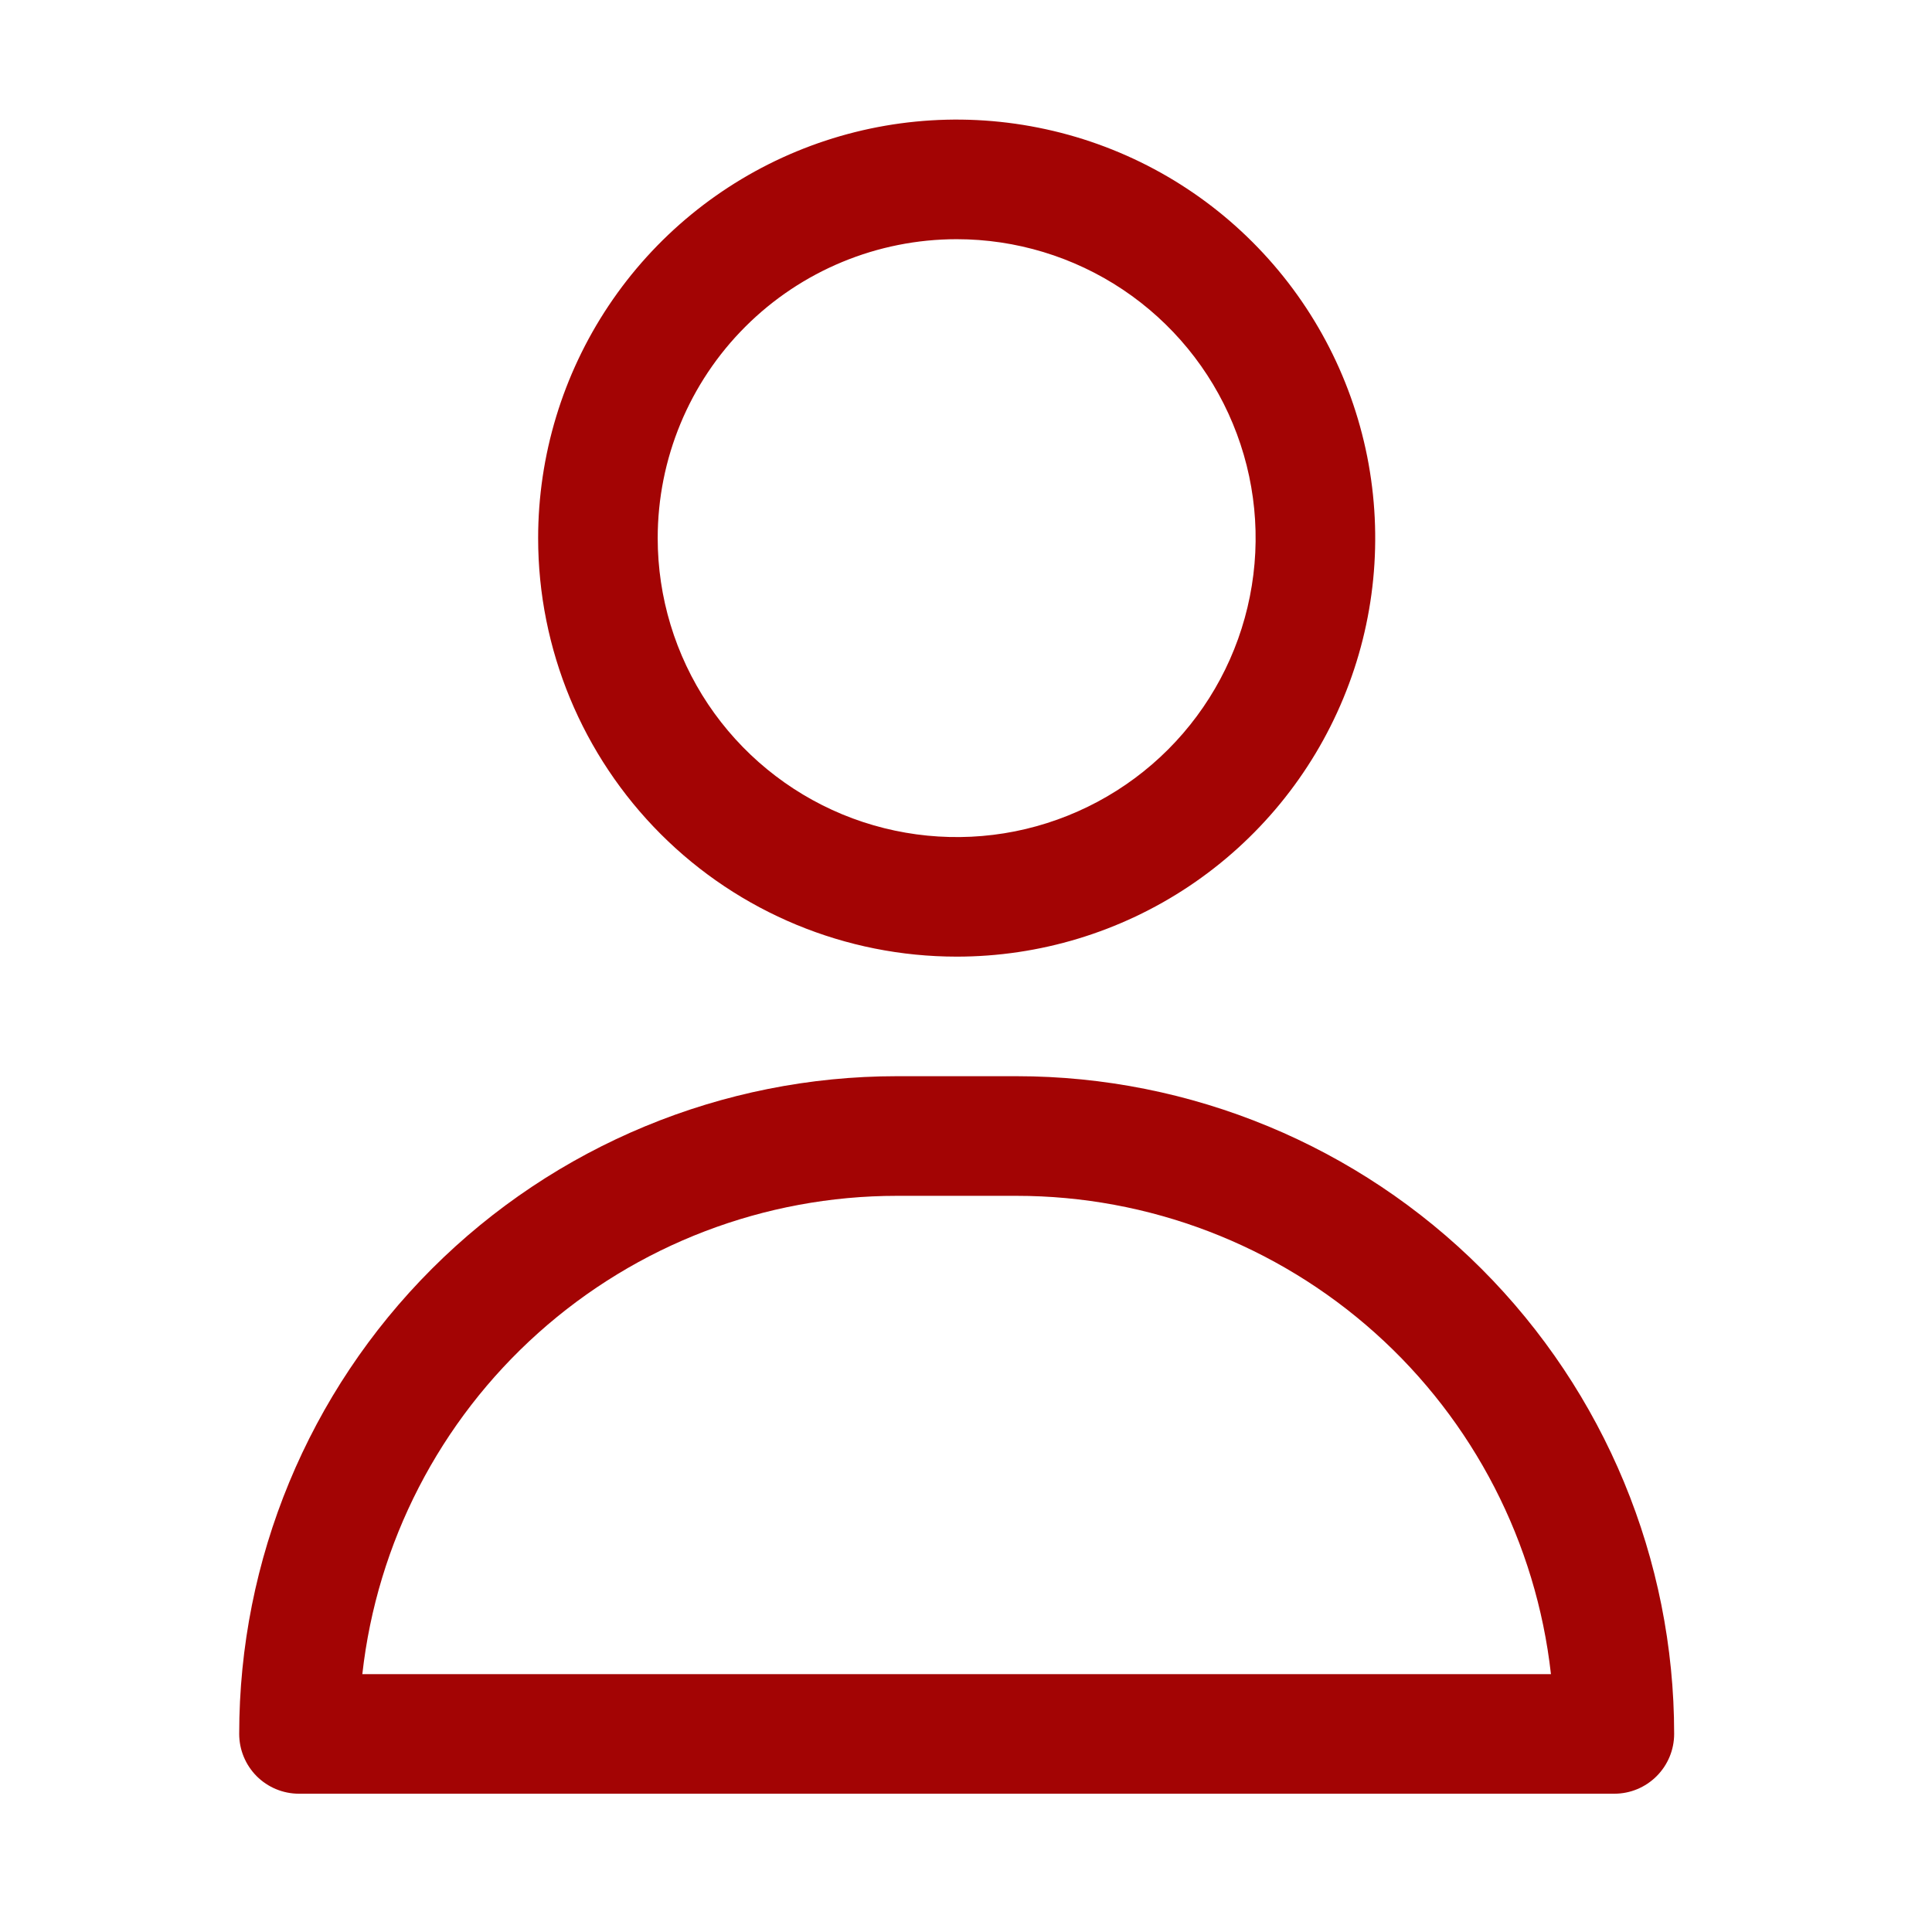
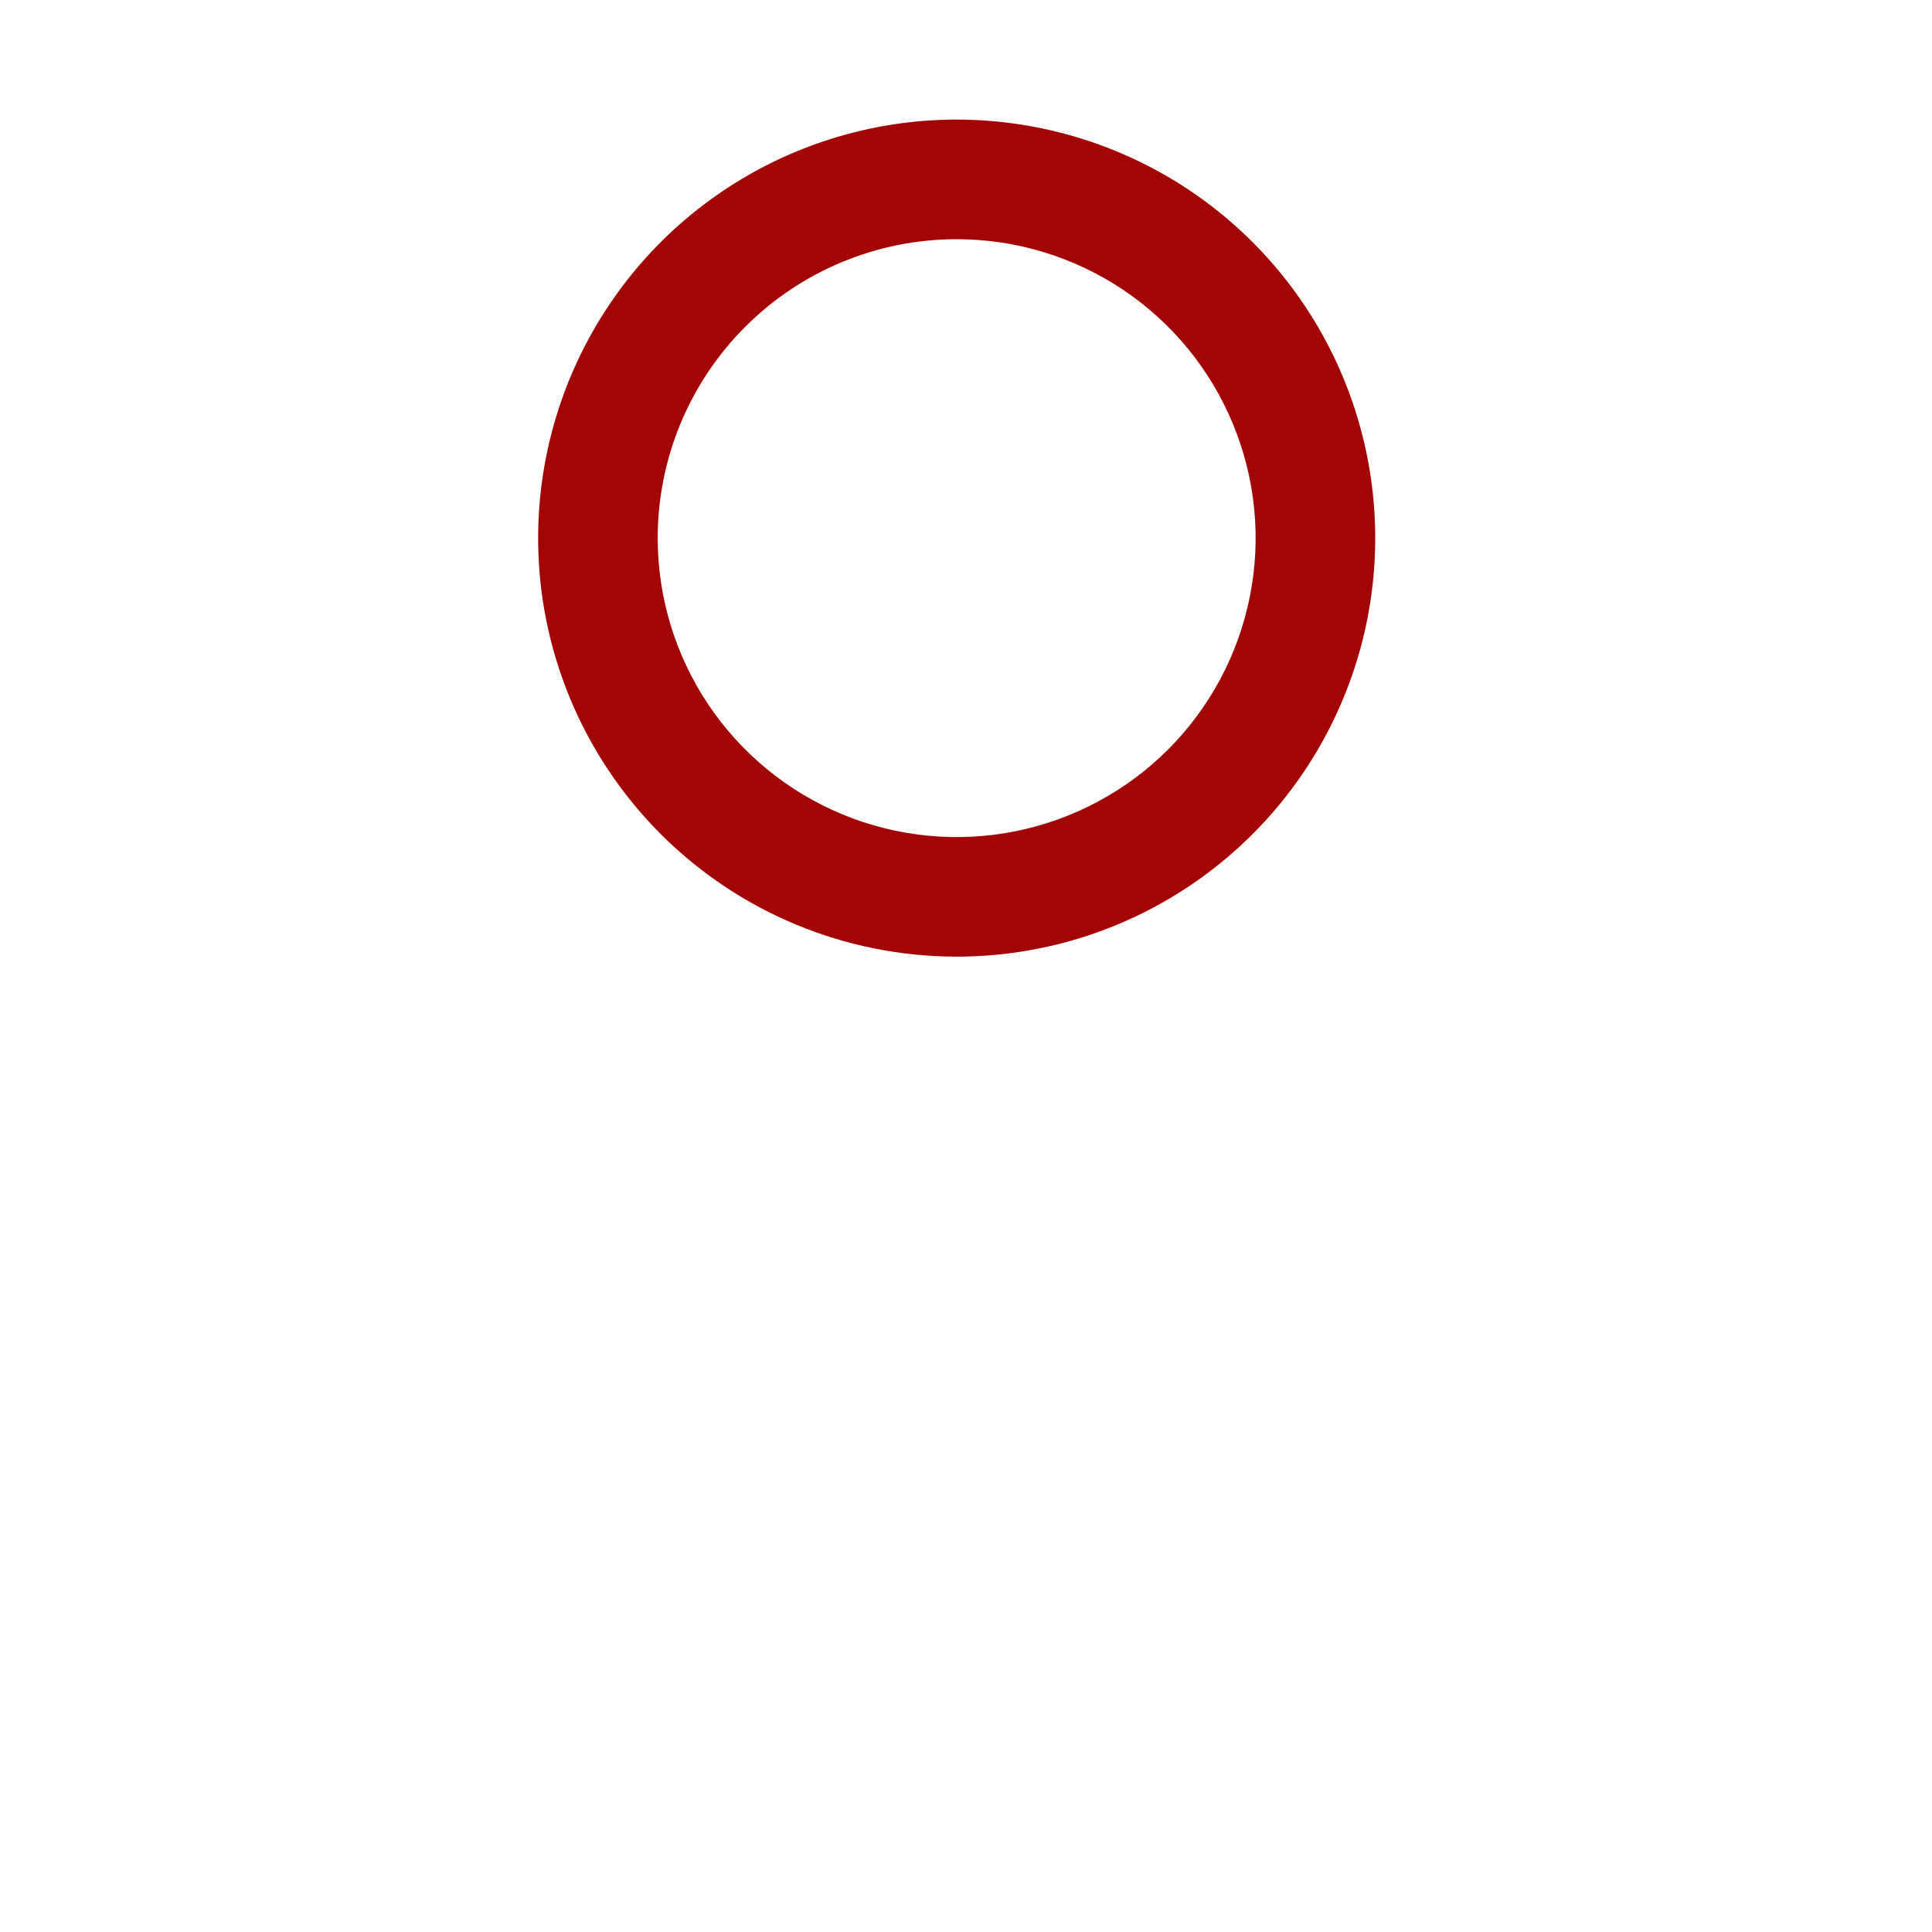
<svg xmlns="http://www.w3.org/2000/svg" width="26" height="26" viewBox="0 0 26 26" fill="none">
  <path d="M12.875 12.874C13.989 12.874 15.078 12.544 16.004 11.925C16.93 11.306 17.652 10.426 18.078 9.397C18.505 8.368 18.616 7.236 18.399 6.143C18.181 5.05 17.645 4.047 16.857 3.259C16.07 2.471 15.066 1.935 13.973 1.718C12.881 1.5 11.748 1.612 10.719 2.038C9.69 2.464 8.81 3.186 8.191 4.113C7.573 5.039 7.242 6.128 7.242 7.242C7.242 8.736 7.836 10.168 8.892 11.225C9.948 12.281 11.381 12.874 12.875 12.874ZM12.875 3.219C13.67 3.219 14.448 3.455 15.11 3.897C15.771 4.339 16.287 4.967 16.591 5.702C16.896 6.437 16.976 7.246 16.82 8.027C16.665 8.807 16.282 9.524 15.719 10.087C15.157 10.649 14.44 11.032 13.659 11.188C12.879 11.343 12.07 11.263 11.335 10.959C10.6 10.654 9.972 10.139 9.529 9.477C9.087 8.815 8.851 8.037 8.851 7.242C8.851 6.175 9.275 5.151 10.03 4.397C10.784 3.643 11.808 3.219 12.875 3.219Z" fill="#A30404" />
-   <path d="M13.679 14.483H12.07C9.722 14.483 7.471 15.416 5.811 17.076C4.151 18.736 3.219 20.987 3.219 23.334C3.219 23.548 3.304 23.752 3.454 23.903C3.605 24.054 3.81 24.139 4.023 24.139H21.725C21.939 24.139 22.143 24.054 22.294 23.903C22.445 23.752 22.53 23.548 22.53 23.334C22.53 20.987 21.597 18.736 19.938 17.076C18.278 15.416 16.026 14.483 13.679 14.483ZM4.876 22.53C5.074 20.76 5.917 19.125 7.244 17.938C8.571 16.75 10.289 16.093 12.07 16.093H13.679C15.46 16.093 17.178 16.75 18.505 17.938C19.831 19.125 20.674 20.76 20.872 22.53H4.876Z" fill="#A30404" />
</svg>